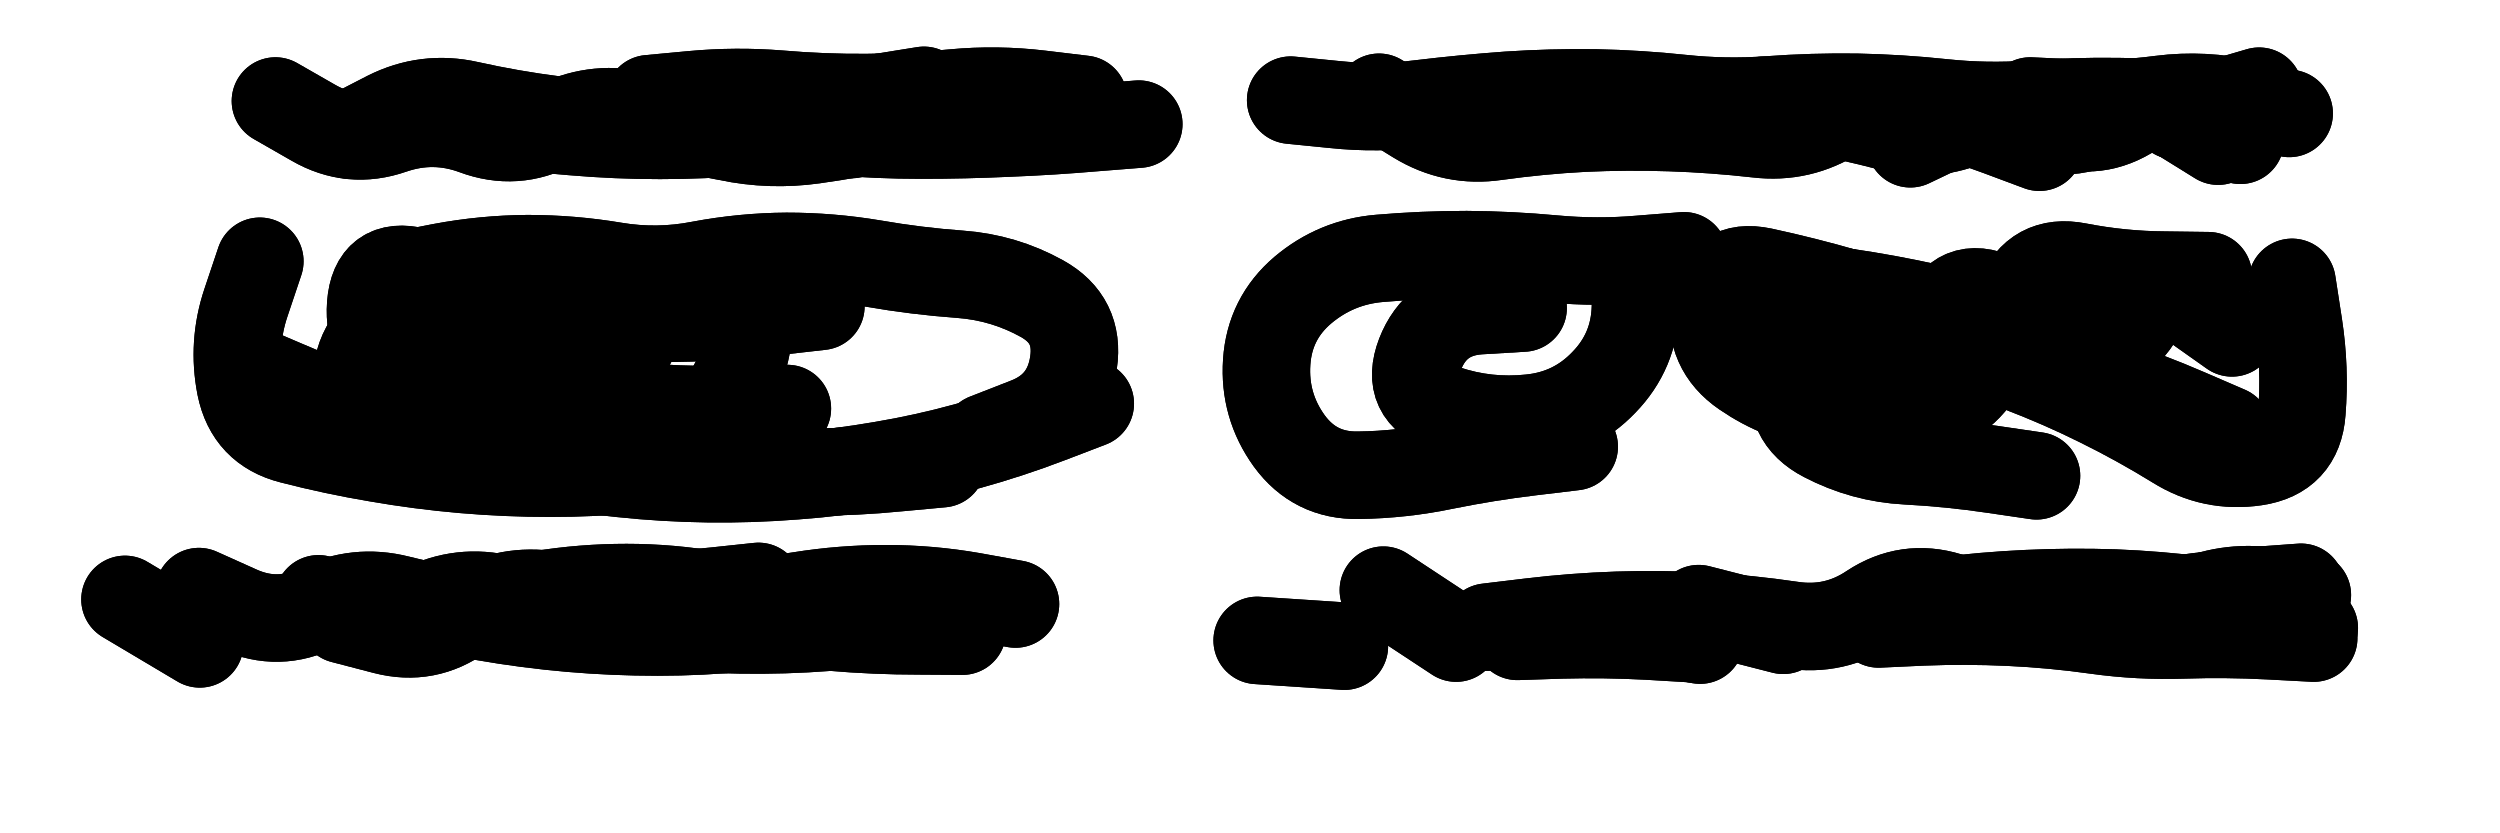
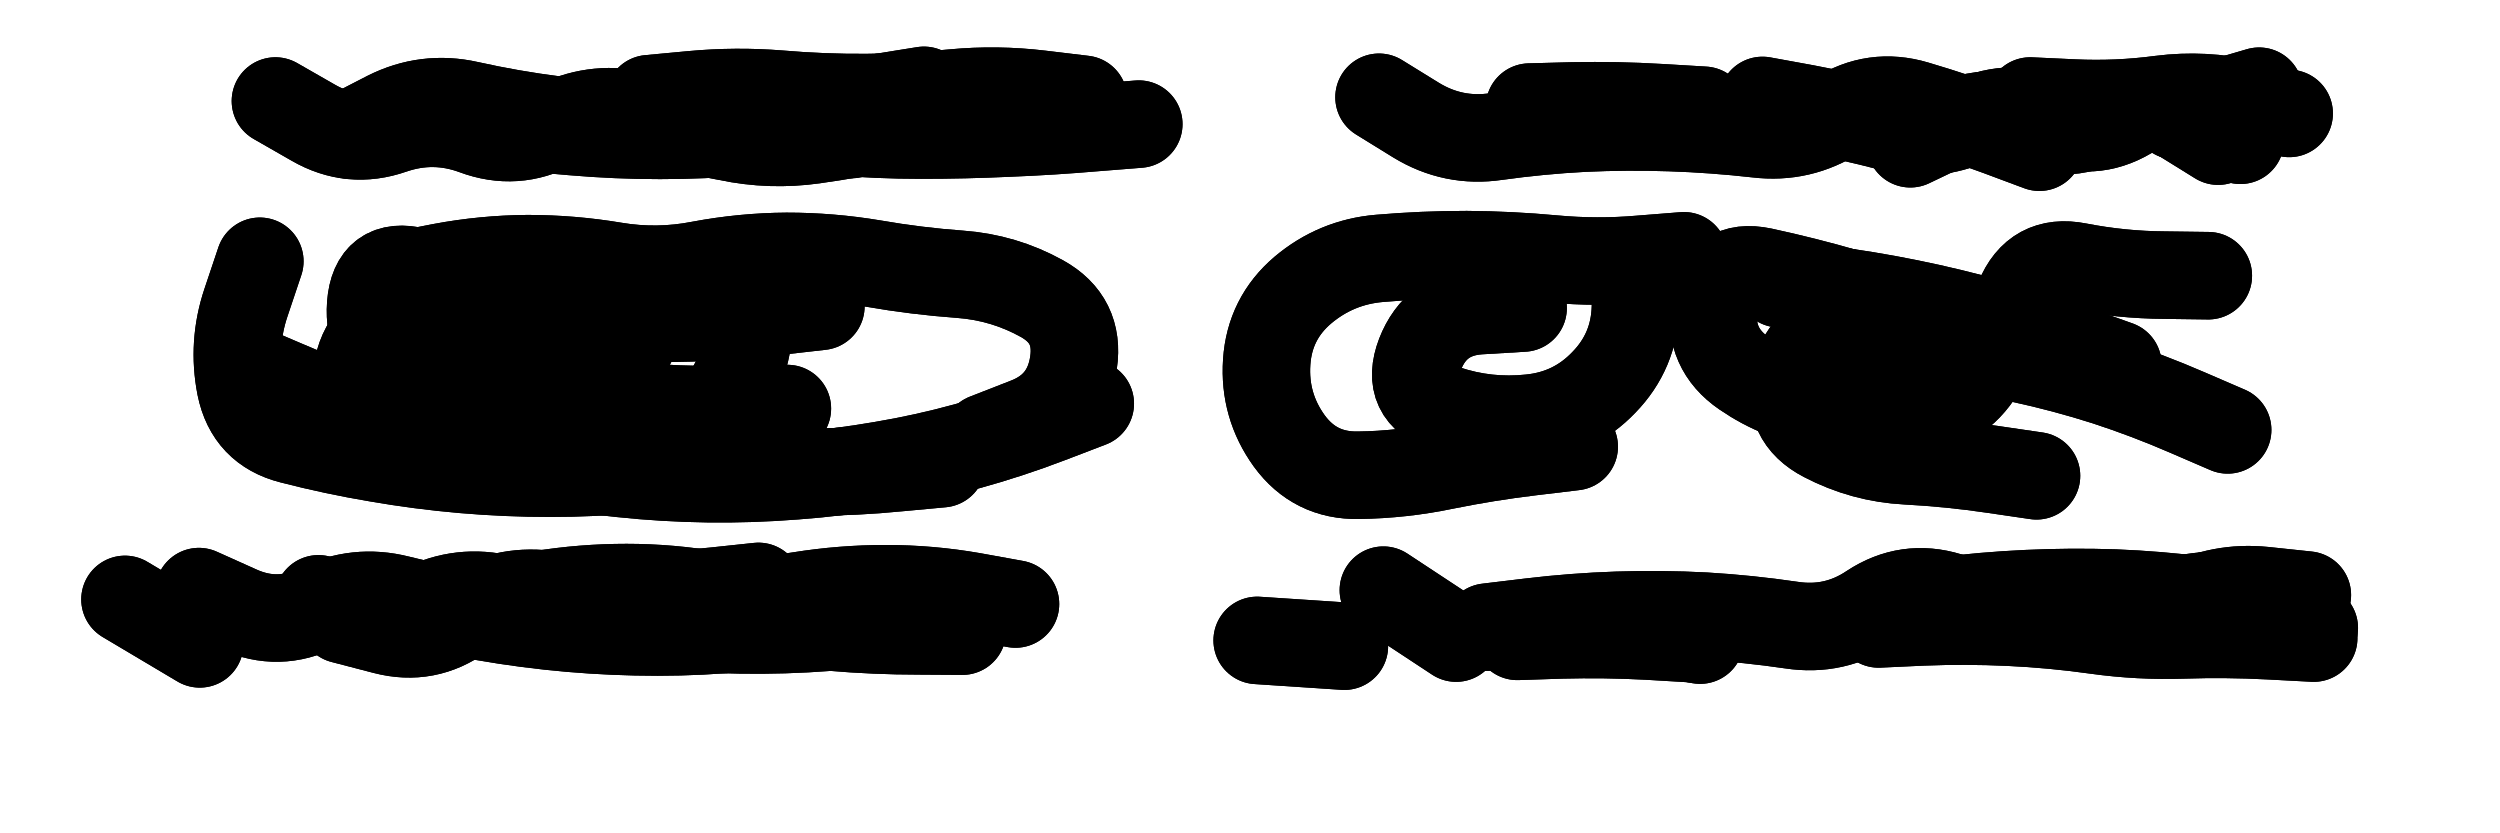
<svg xmlns="http://www.w3.org/2000/svg" viewBox="0 0 8658 2886">
  <title>Infinite Scribble #2897</title>
  <defs>
    <filter id="piece_2897_3_1_filter" x="-100" y="-100" width="8858" height="3086" filterUnits="userSpaceOnUse">
      <feGaussianBlur in="SourceGraphic" result="lineShape_1" stdDeviation="15150e-3" />
      <feColorMatrix in="lineShape_1" result="lineShape" type="matrix" values="1 0 0 0 0  0 1 0 0 0  0 0 1 0 0  0 0 0 18180e-3 -9090e-3" />
      <feGaussianBlur in="lineShape" result="shrank_blurred" stdDeviation="17575e-3" />
      <feColorMatrix in="shrank_blurred" result="shrank" type="matrix" values="1 0 0 0 0 0 1 0 0 0 0 0 1 0 0 0 0 0 18635e-3 -13635e-3" />
      <feColorMatrix in="lineShape" result="border_filled" type="matrix" values="0.6 0 0 0 -0.4  0 0.6 0 0 -0.4  0 0 0.6 0 -0.4  0 0 0 1 0" />
      <feComposite in="border_filled" in2="shrank" result="border" operator="out" />
      <feOffset in="lineShape" result="shapes_linestyle_bottom3" dx="-72720e-3" dy="-72720e-3" />
      <feOffset in="lineShape" result="shapes_linestyle_bottom2" dx="-48480e-3" dy="-48480e-3" />
      <feOffset in="lineShape" result="shapes_linestyle_bottom1" dx="-24240e-3" dy="-24240e-3" />
      <feMerge result="shapes_linestyle_bottom">
        <feMergeNode in="shapes_linestyle_bottom3" />
        <feMergeNode in="shapes_linestyle_bottom2" />
        <feMergeNode in="shapes_linestyle_bottom1" />
      </feMerge>
      <feGaussianBlur in="shapes_linestyle_bottom" result="shapes_linestyle_bottomcontent_blurred" stdDeviation="17575e-3" />
      <feColorMatrix in="shapes_linestyle_bottomcontent_blurred" result="shapes_linestyle_bottomcontent" type="matrix" values="1 0 0 0 0 0 1 0 0 0 0 0 1 0 0 0 0 0 18635e-3 -13635e-3" />
      <feColorMatrix in="shapes_linestyle_bottomcontent" result="shapes_linestyle_bottomdark" type="matrix" values="0.6 0 0 0 -0.1  0 0.6 0 0 -0.1  0 0 0.6 0 -0.1  0 0 0 1 0" />
      <feColorMatrix in="shapes_linestyle_bottom" result="shapes_linestyle_bottomborderblack" type="matrix" values="0.6 0 0 0 -0.4  0 0.6 0 0 -0.4  0 0 0.6 0 -0.4  0 0 0 1 0" />
      <feGaussianBlur in="lineShape" result="shapes_linestyle_frontshrank_blurred" stdDeviation="17575e-3" />
      <feColorMatrix in="shapes_linestyle_frontshrank_blurred" result="shapes_linestyle_frontshrank" type="matrix" values="1 0 0 0 0 0 1 0 0 0 0 0 1 0 0 0 0 0 18635e-3 -13635e-3" />
      <feMerge result="shapes_linestyle">
        <feMergeNode in="shapes_linestyle_bottomborderblack" />
        <feMergeNode in="shapes_linestyle_bottomdark" />
        <feMergeNode in="shapes_linestyle_frontshrank" />
      </feMerge>
      <feComposite in="shapes_linestyle" in2="shrank" result="shapes_linestyle_cropped" operator="over" />
      <feComposite in="border" in2="shapes_linestyle_cropped" result="shapes" operator="over" />
      <feTurbulence result="shapes_finished_turbulence" type="turbulence" baseFrequency="82508e-6" numOctaves="3" />
      <feGaussianBlur in="shapes_finished_turbulence" result="shapes_finished_turbulence_smoothed" stdDeviation="0" />
      <feDisplacementMap in="shapes" in2="shapes_finished_turbulence_smoothed" result="shapes_finished_results_shifted" scale="9090e-2" xChannelSelector="R" yChannelSelector="G" />
      <feOffset in="shapes_finished_results_shifted" result="shapes_finished" dx="-2272e-2" dy="-2272e-2" />
    </filter>
    <filter id="piece_2897_3_1_shadow" x="-100" y="-100" width="8858" height="3086" filterUnits="userSpaceOnUse">
      <feColorMatrix in="SourceGraphic" result="result_blackened" type="matrix" values="0 0 0 0 0  0 0 0 0 0  0 0 0 0 0  0 0 0 0.8 0" />
      <feGaussianBlur in="result_blackened" result="result_blurred" stdDeviation="90900e-3" />
      <feComposite in="SourceGraphic" in2="result_blurred" result="result" operator="over" />
    </filter>
    <filter id="piece_2897_3_1_overall" x="-100" y="-100" width="8858" height="3086" filterUnits="userSpaceOnUse">
      <feTurbulence result="background_texture_bumps" type="fractalNoise" baseFrequency="39e-3" numOctaves="3" />
      <feDiffuseLighting in="background_texture_bumps" result="background_texture" surfaceScale="1" diffuseConstant="2" lighting-color="#555">
        <feDistantLight azimuth="225" elevation="20" />
      </feDiffuseLighting>
      <feMorphology in="SourceGraphic" result="background_glow_1_thicken" operator="dilate" radius="37650e-3" />
      <feColorMatrix in="background_glow_1_thicken" result="background_glow_1_thicken_colored" type="matrix" values="0 0 0 0 0  0 0 0 0 0  0 0 0 0 0  0 0 0 1 0" />
      <feGaussianBlur in="background_glow_1_thicken_colored" result="background_glow_1" stdDeviation="100400e-3" />
      <feMorphology in="SourceGraphic" result="background_glow_2_thicken" operator="dilate" radius="0" />
      <feColorMatrix in="background_glow_2_thicken" result="background_glow_2_thicken_colored" type="matrix" values="0 0 0 0 0  0 0 0 0 0  0 0 0 0 0  0 0 0 0 0" />
      <feGaussianBlur in="background_glow_2_thicken_colored" result="background_glow_2" stdDeviation="0" />
      <feComposite in="background_glow_1" in2="background_glow_2" result="background_glow" operator="out" />
      <feBlend in="background_glow" in2="background_texture" result="background_merged" mode="normal" />
      <feColorMatrix in="background_merged" result="background" type="matrix" values="0.2 0 0 0 0  0 0.2 0 0 0  0 0 0.2 0 0  0 0 0 1 0" />
    </filter>
    <clipPath id="piece_2897_3_1_clip">
      <rect x="0" y="0" width="8658" height="2886" />
    </clipPath>
    <g id="layer_5" filter="url(#piece_2897_3_1_filter)" stroke-width="303" stroke-linecap="round" fill="none">
      <path d="M 2416 510 Q 2416 510 2566 496 Q 2717 482 2867 494 Q 3018 507 3169 506 Q 3320 505 3470 490 Q 3621 476 3771 494 L 3921 512" stroke="hsl(129,100%,45%)" />
-       <path d="M 4638 515 Q 4638 515 4788 530 Q 4939 546 5089 527 Q 5239 509 5390 498 Q 5541 488 5692 490 Q 5843 493 5993 509 Q 6144 525 6295 514 Q 6446 503 6597 505 Q 6748 508 6898 524 Q 7049 540 7200 529 Q 7351 518 7502 520 L 7653 523" stroke="hsl(55,100%,48%)" />
      <path d="M 3944 1566 Q 3944 1566 3803 1620 Q 3662 1674 3516 1714 Q 3371 1754 3222 1779 Q 3073 1805 2922 1816 Q 2771 1828 2620 1826 Q 2469 1824 2318 1808 Q 2168 1793 2019 1765 Q 1871 1737 1725 1697 Q 1579 1658 1436 1608 Q 1294 1558 1155 1498 L 1017 1439 M 3011 1229 Q 3011 1229 2861 1246 Q 2711 1264 2560 1269 Q 2409 1274 2258 1266 Q 2107 1259 1957 1237 Q 1808 1216 1661 1181 L 1514 1146" stroke="hsl(159,100%,47%)" />
      <path d="M 5620 1715 Q 5620 1715 5470 1733 Q 5320 1751 5172 1781 Q 5024 1812 4873 1814 Q 4722 1817 4633 1695 Q 4545 1573 4555 1422 Q 4565 1271 4680 1173 Q 4795 1076 4945 1063 Q 5096 1050 5247 1050 Q 5398 1051 5548 1065 Q 5699 1079 5849 1066 L 6000 1054 M 7503 1431 Q 7503 1431 7360 1380 Q 7218 1330 7072 1289 Q 6927 1248 6779 1218 Q 6631 1188 6481 1169 L 6331 1151" stroke="hsl(70,100%,51%)" />
      <path d="M 860 2398 L 601 2244 M 2795 2199 Q 2795 2199 2644 2215 Q 2494 2231 2343 2233 Q 2192 2235 2041 2224 Q 1890 2213 1768 2301 Q 1646 2390 1500 2352 L 1354 2314" stroke="hsl(186,100%,51%)" />
      <path d="M 7590 2337 Q 7590 2337 7724 2267 Q 7858 2198 8008 2213 L 8159 2229 M 4824 2406 L 4522 2386 M 7062 2277 Q 7062 2277 6917 2233 Q 6773 2189 6647 2272 Q 6522 2356 6372 2333 Q 6223 2311 6072 2302 Q 5921 2294 5770 2299 Q 5619 2304 5469 2322 L 5319 2340" stroke="hsl(92,100%,55%)" />
    </g>
    <g id="layer_4" filter="url(#piece_2897_3_1_filter)" stroke-width="303" stroke-linecap="round" fill="none">
      <path d="M 3118 634 Q 3118 634 2967 631 Q 2816 628 2666 611 Q 2516 595 2368 564 Q 2220 534 2086 604 Q 1953 675 1811 622 Q 1670 570 1527 619 Q 1384 669 1253 593 L 1122 518" stroke="hsl(90,100%,53%)" />
      <path d="M 7702 569 L 7992 484 M 7231 678 Q 7231 678 7089 625 Q 6948 573 6803 530 Q 6658 487 6531 568 Q 6404 650 6254 632 Q 6104 615 5953 610 Q 5802 605 5651 612 Q 5500 620 5350 641 Q 5201 663 5072 584 L 4944 505" stroke="hsl(42,100%,54%)" />
      <path d="M 1548 1122 Q 1548 1122 1696 1093 Q 1845 1065 1996 1064 Q 2147 1064 2296 1089 Q 2445 1114 2593 1085 Q 2742 1057 2893 1056 Q 3044 1056 3193 1081 Q 3342 1107 3493 1118 Q 3644 1129 3776 1202 Q 3908 1275 3886 1424 Q 3864 1574 3723 1628 L 3582 1683" stroke="hsl(115,100%,53%)" />
      <path d="M 5443 1235 Q 5443 1235 5292 1244 Q 5141 1254 5086 1395 Q 5032 1536 5175 1584 Q 5318 1632 5468 1616 Q 5619 1601 5723 1492 Q 5828 1384 5832 1233 L 5836 1082 M 7883 1657 Q 7883 1657 7744 1597 Q 7606 1537 7462 1490 Q 7318 1444 7170 1412 Q 7022 1380 6872 1359 Q 6723 1339 6572 1331 Q 6421 1323 6386 1470 Q 6352 1617 6486 1686 Q 6620 1756 6771 1764 Q 6922 1772 7071 1794 L 7221 1816" stroke="hsl(51,100%,56%)" />
      <path d="M 3501 2354 Q 3501 2354 3350 2353 Q 3199 2353 3048 2340 Q 2898 2328 2747 2342 Q 2597 2357 2446 2357 Q 2295 2357 2144 2344 Q 1994 2331 1845 2305 Q 1696 2280 1549 2243 Q 1403 2206 1268 2273 Q 1133 2341 995 2279 L 857 2217" stroke="hsl(144,100%,56%)" />
      <path d="M 5211 2378 L 4959 2212 M 6056 2385 L 5759 2329 M 6738 2270 Q 6738 2270 6888 2250 Q 7038 2231 7189 2224 Q 7340 2217 7491 2222 Q 7642 2228 7792 2247 L 7942 2266" stroke="hsl(60,100%,59%)" />
    </g>
    <g id="layer_3" filter="url(#piece_2897_3_1_filter)" stroke-width="303" stroke-linecap="round" fill="none">
      <path d="M 3431 567 Q 3431 567 3283 599 Q 3136 632 2986 653 Q 2837 674 2689 643 Q 2541 613 2390 607 Q 2239 602 2089 583 Q 1939 564 1791 531 Q 1644 498 1509 566 L 1375 635" stroke="hsl(59,100%,56%)" />
      <path d="M 6069 550 Q 6069 550 5918 541 Q 5767 532 5616 535 L 5465 539 M 7850 657 Q 7850 657 7721 577 Q 7593 498 7464 576 Q 7335 655 7196 595 Q 7057 536 6920 601 L 6784 666" stroke="hsl(29,100%,59%)" />
      <path d="M 3430 1774 Q 3430 1774 3279 1788 Q 3129 1803 2978 1803 Q 2827 1804 2676 1791 Q 2526 1779 2375 1793 Q 2225 1807 2074 1807 Q 1923 1807 1772 1794 Q 1622 1781 1473 1755 Q 1324 1730 1177 1692 Q 1031 1655 1001 1507 Q 972 1359 1020 1216 L 1068 1073" stroke="hsl(78,100%,59%)" />
-       <path d="M 8106 1146 Q 8106 1146 8129 1295 Q 8152 1445 8140 1595 Q 8129 1746 7979 1768 Q 7830 1790 7702 1710 Q 7574 1631 7438 1564 Q 7303 1497 7161 1443 Q 7020 1390 6874 1348 Q 6729 1307 6581 1276 Q 6433 1245 6283 1225 Q 6133 1206 5982 1199 L 5831 1193" stroke="hsl(37,100%,62%)" />
      <path d="M 1889 2252 Q 1889 2252 2038 2227 Q 2187 2203 2338 2203 Q 2489 2203 2638 2229 Q 2787 2256 2936 2231 Q 3085 2207 3236 2207 Q 3387 2207 3536 2233 L 3685 2260" stroke="hsl(102,100%,64%)" />
      <path d="M 6027 2380 Q 6027 2380 5876 2371 Q 5725 2363 5574 2367 L 5423 2372 M 8181 2378 Q 8181 2378 8030 2370 Q 7879 2362 7728 2367 Q 7577 2372 7427 2351 Q 7278 2330 7127 2323 Q 6976 2316 6825 2322 L 6674 2329" stroke="hsl(47,100%,65%)" />
    </g>
    <g id="layer_2" filter="url(#piece_2897_3_1_filter)" stroke-width="303" stroke-linecap="round" fill="none">
      <path d="M 4112 598 Q 4112 598 3961 610 Q 3811 623 3660 629 Q 3509 636 3358 636 Q 3207 636 3056 623 Q 2906 611 2755 624 Q 2605 637 2454 637 Q 2303 637 2152 624 L 2002 611" stroke="hsl(46,100%,61%)" />
      <path d="M 7199 518 Q 7199 518 7350 525 Q 7501 532 7651 512 Q 7801 493 7948 527 L 8096 561" stroke="hsl(16,100%,63%)" />
      <path d="M 2660 1199 Q 2660 1199 2509 1203 Q 2358 1207 2207 1198 Q 2056 1190 1906 1167 Q 1757 1145 1610 1108 Q 1464 1072 1452 1223 Q 1441 1374 1568 1454 Q 1696 1535 1843 1569 Q 1990 1604 2140 1588 Q 2291 1572 2442 1581 Q 2593 1590 2744 1586 L 2895 1583" stroke="hsl(54,100%,63%)" />
      <path d="M 6710 1225 Q 6710 1225 6565 1182 Q 6420 1140 6272 1108 Q 6124 1077 6104 1226 Q 6084 1376 6208 1461 Q 6333 1547 6482 1570 Q 6632 1594 6783 1592 Q 6934 1591 7019 1466 Q 7104 1342 7160 1202 Q 7217 1062 7365 1091 Q 7514 1120 7665 1121 L 7816 1123" stroke="hsl(24,100%,65%)" />
      <path d="M 3050 2261 Q 3050 2261 2900 2280 Q 2750 2299 2599 2303 Q 2448 2308 2297 2299 Q 2146 2291 1996 2269 Q 1847 2248 1702 2292 Q 1558 2337 1414 2289 L 1271 2242" stroke="hsl(68,100%,68%)" />
-       <path d="M 6344 2351 L 6051 2276 M 7557 2343 Q 7557 2343 7696 2284 Q 7835 2225 7986 2213 L 8137 2202" stroke="hsl(33,100%,70%)" />
    </g>
    <g id="layer_1" filter="url(#piece_2897_3_1_filter)" stroke-width="303" stroke-linecap="round" fill="none">
      <path d="M 3368 481 Q 3368 481 3218 505 Q 3069 529 2918 540 Q 2768 552 2617 551 L 2466 551" stroke="hsl(32,100%,66%)" />
      <path d="M 7927 654 Q 7927 654 7799 573 Q 7672 492 7542 568 Q 7412 645 7274 583 Q 7136 522 6998 585 Q 6861 648 6715 609 Q 6569 571 6420 543 L 6272 516" stroke="hsl(2,100%,66%)" />
      <path d="M 2354 1361 Q 2354 1361 2203 1360 Q 2052 1360 1901 1346 Q 1751 1332 1602 1304 Q 1454 1276 1412 1421 Q 1370 1566 1498 1646 Q 1626 1726 1777 1724 Q 1928 1722 2077 1746 Q 2227 1770 2375 1742 Q 2524 1715 2629 1606 Q 2734 1498 2757 1348 L 2780 1199" stroke="hsl(41,100%,69%)" />
-       <path d="M 7898 1321 Q 7898 1321 7775 1234 Q 7652 1147 7571 1274 Q 7490 1401 7356 1331 Q 7223 1261 7085 1198 Q 6948 1136 6894 1277 Q 6840 1418 6695 1374 Q 6551 1331 6417 1261 L 6283 1191" stroke="hsl(11,100%,70%)" />
      <path d="M 3260 2319 Q 3260 2319 3109 2334 Q 2959 2349 2808 2350 Q 2657 2351 2506 2339 Q 2356 2328 2207 2303 Q 2058 2279 1911 2242 Q 1765 2206 1630 2274 L 1496 2342" stroke="hsl(50,100%,73%)" />
      <path d="M 7611 2261 Q 7611 2261 7760 2237 Q 7910 2213 8046 2278 L 8183 2343" stroke="hsl(20,100%,75%)" />
    </g>
  </defs>
  <g filter="url(#piece_2897_3_1_overall)" clip-path="url(#piece_2897_3_1_clip)">
    <use href="#layer_5" />
    <use href="#layer_4" />
    <use href="#layer_3" />
    <use href="#layer_2" />
    <use href="#layer_1" />
  </g>
  <g clip-path="url(#piece_2897_3_1_clip)">
    <use href="#layer_5" filter="url(#piece_2897_3_1_shadow)" />
    <use href="#layer_4" filter="url(#piece_2897_3_1_shadow)" />
    <use href="#layer_3" filter="url(#piece_2897_3_1_shadow)" />
    <use href="#layer_2" filter="url(#piece_2897_3_1_shadow)" />
    <use href="#layer_1" filter="url(#piece_2897_3_1_shadow)" />
  </g>
</svg>